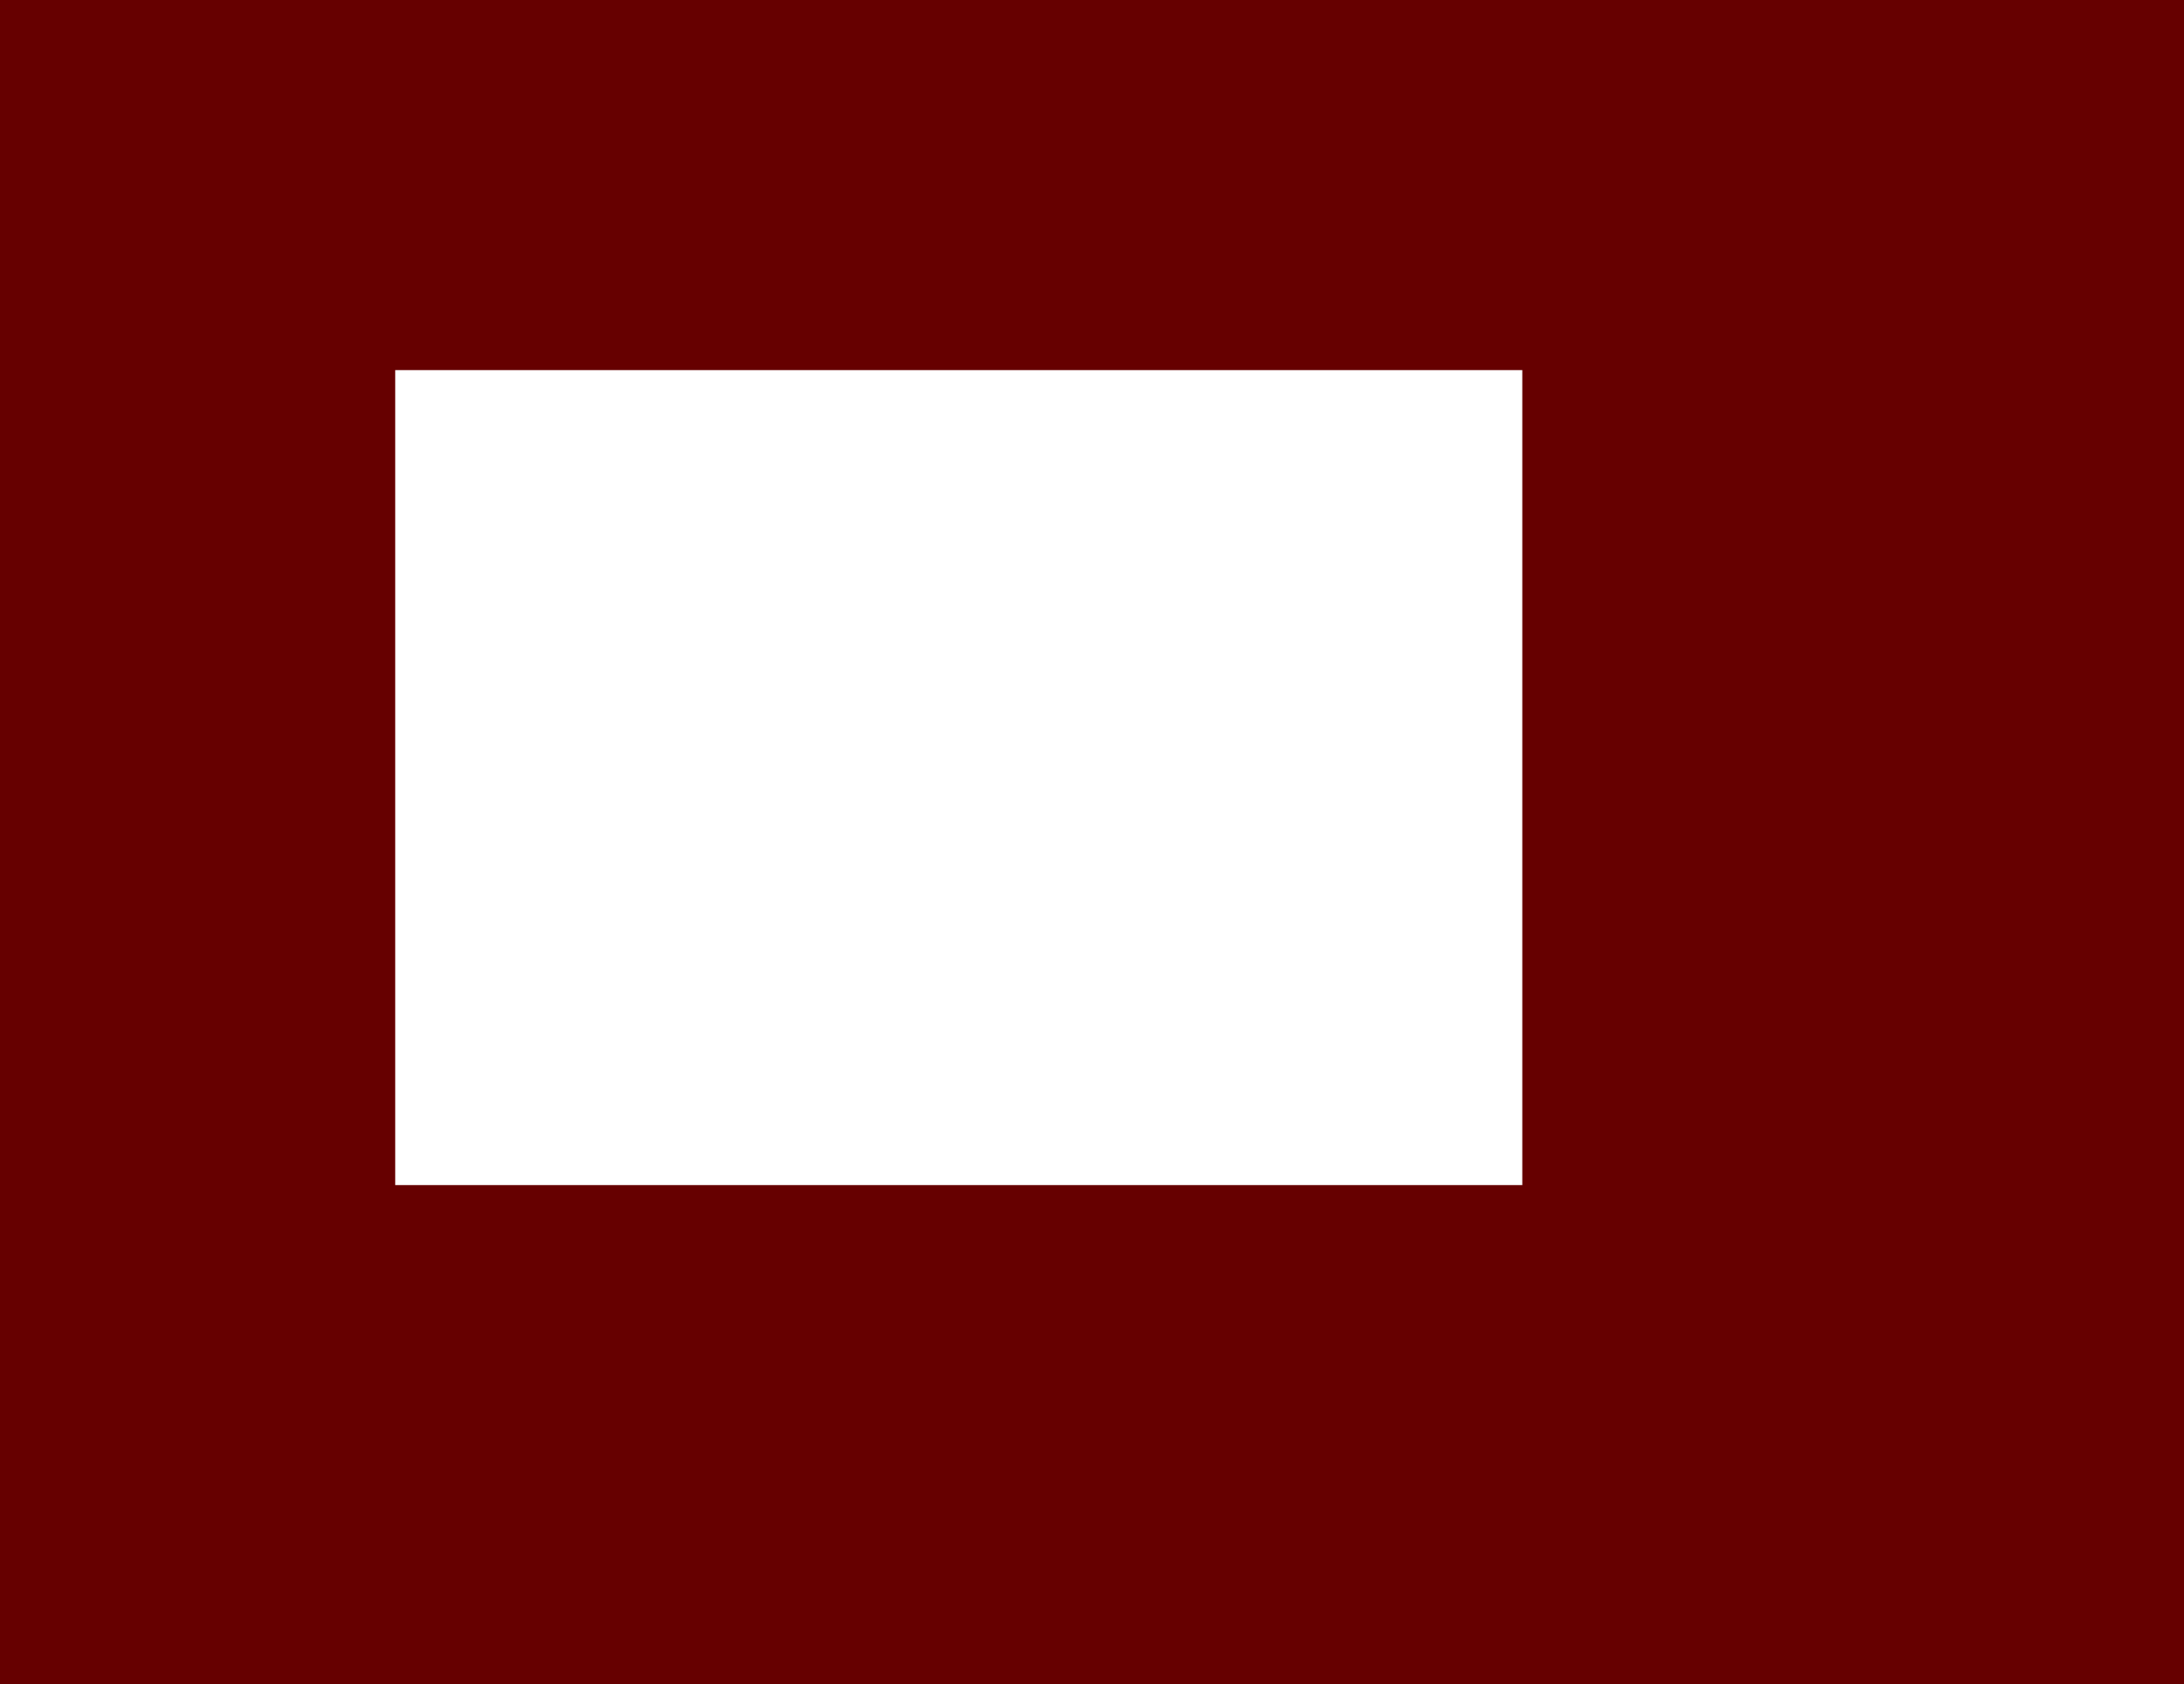
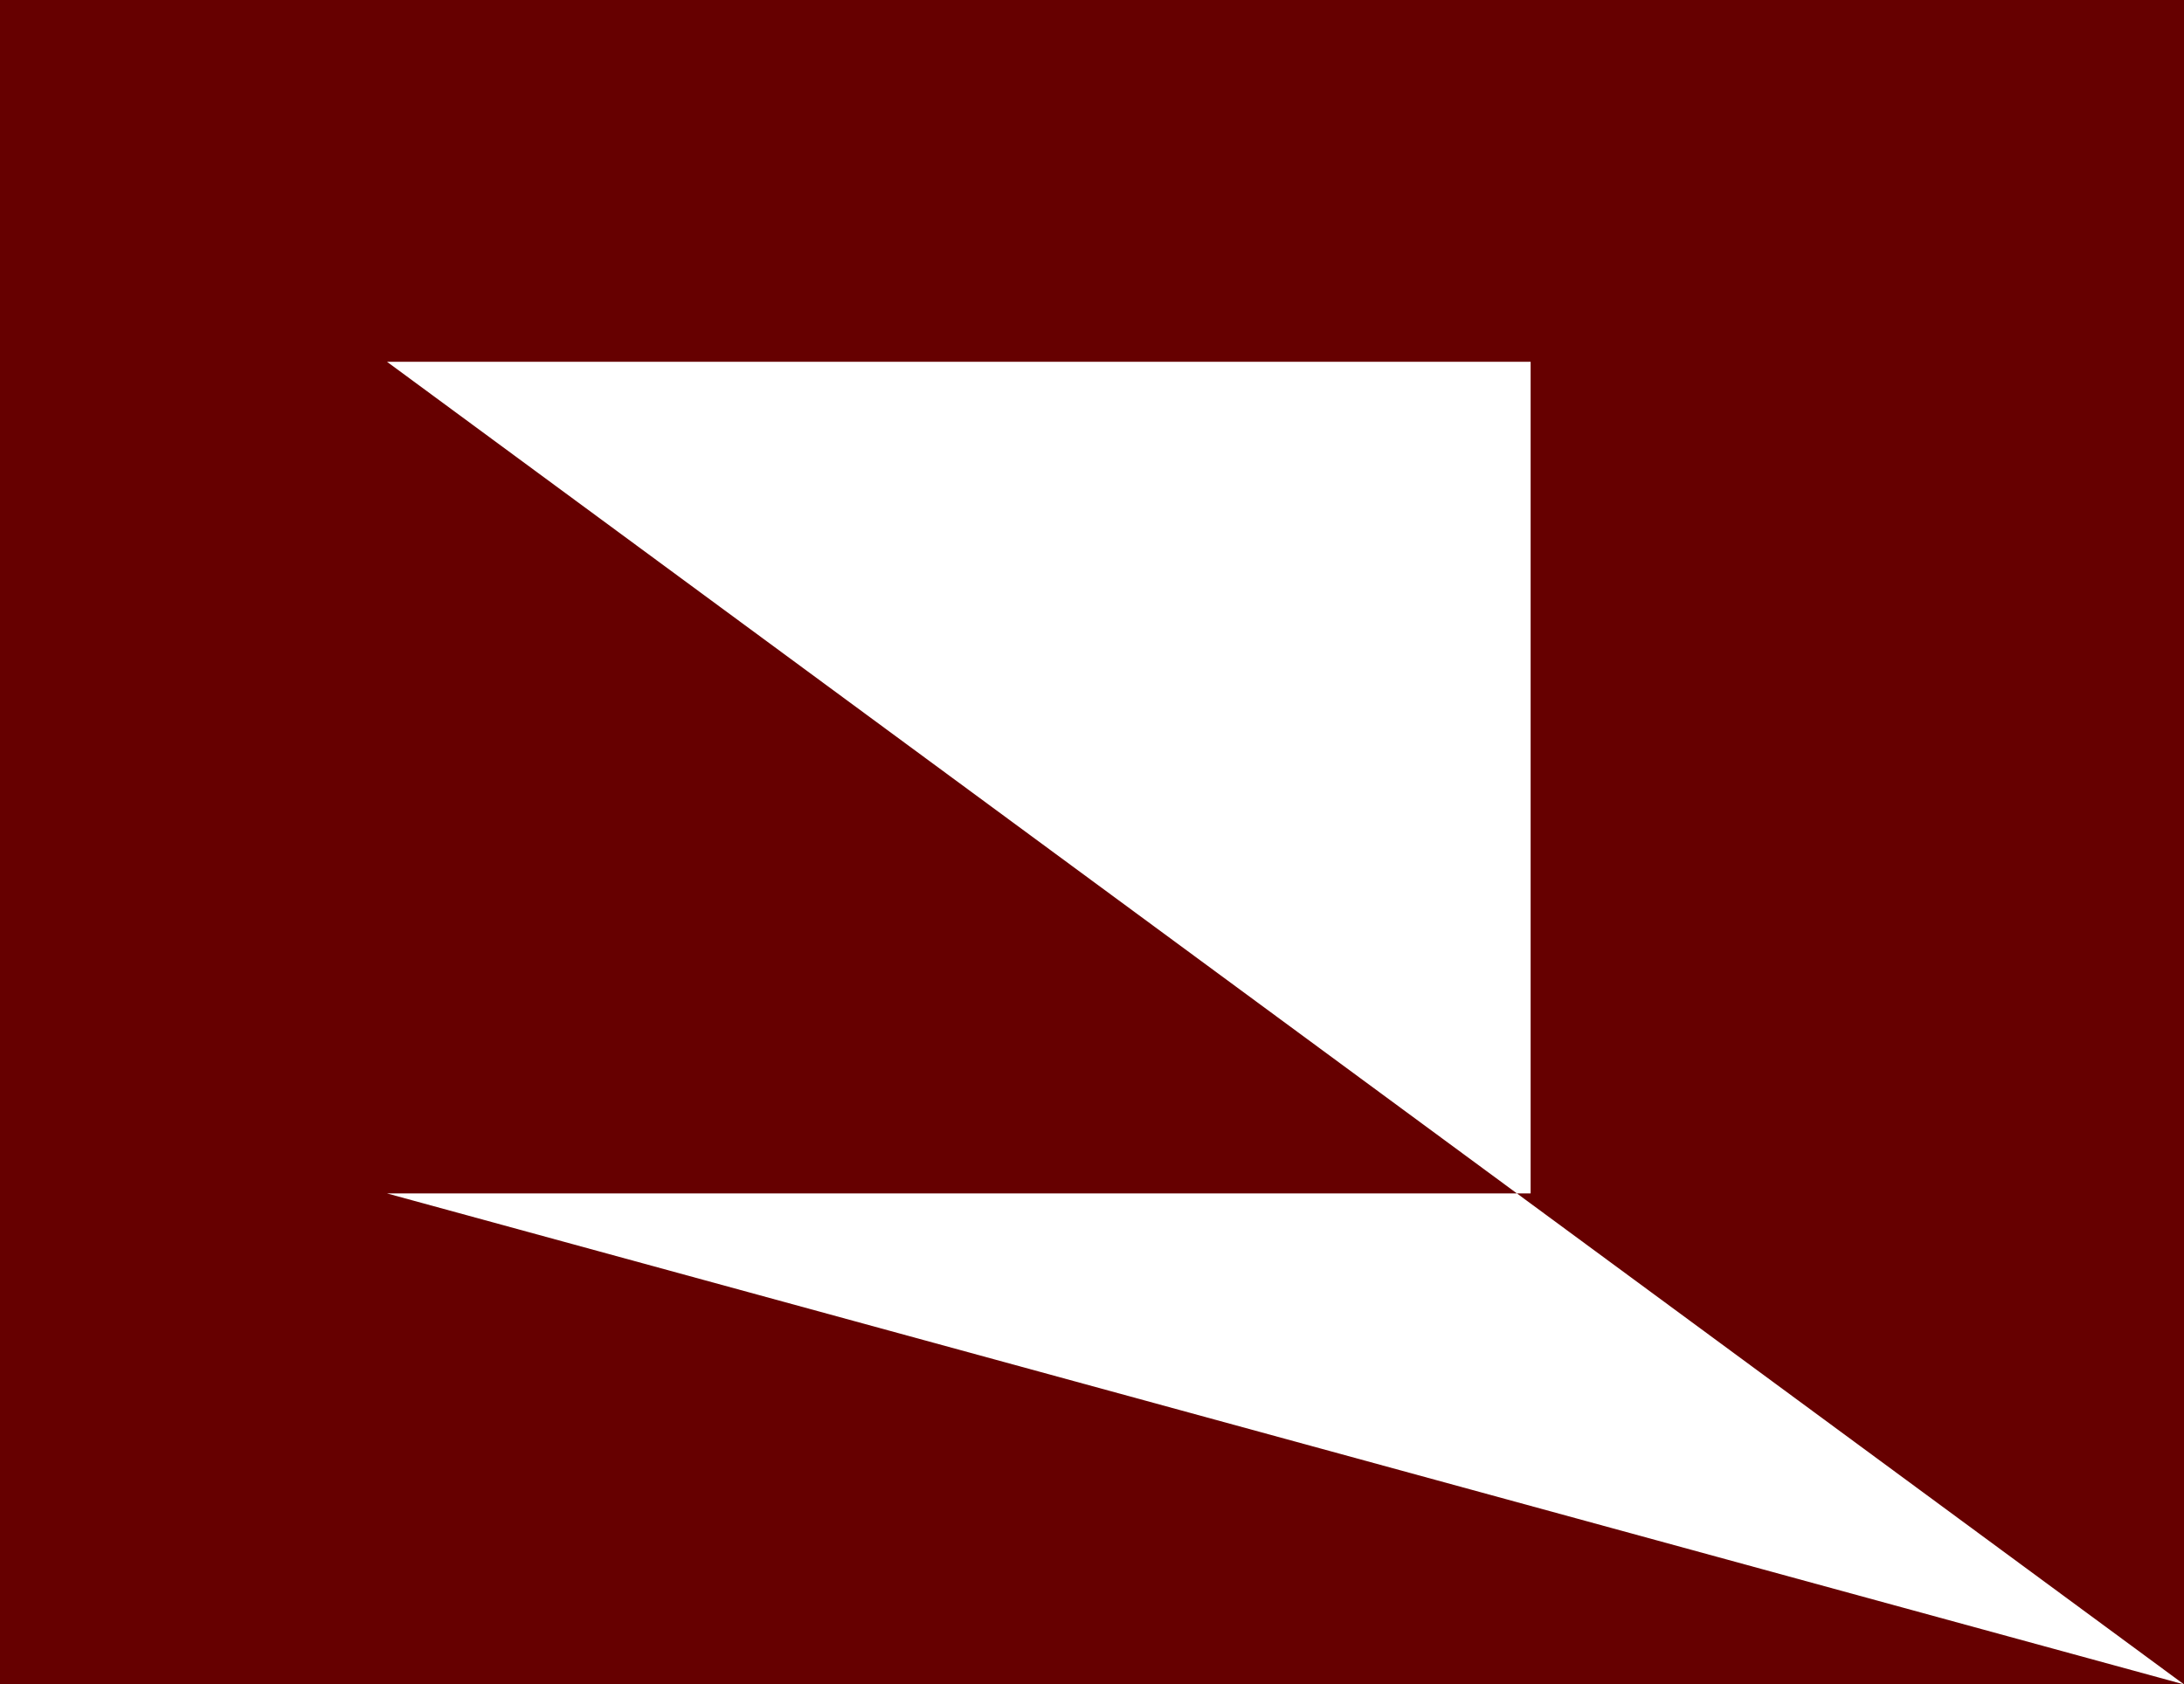
<svg xmlns="http://www.w3.org/2000/svg" height="810.15px" width="1050.25px">
  <g transform="matrix(1.0, 0.0, 0.0, 1.0, 186.05, 174.0)">
-     <path d="M864.2 636.15 L-186.05 636.15 -186.05 -174.0 864.2 -174.0 864.2 636.15 M0.05 0.0 L0.05 400.0 550.0 400.0 550.0 0.0 0.05 0.0" fill="#660000" fill-rule="evenodd" stroke="none" />
-     <path d="M4.0 396.0 L546.0 396.0 546.0 4.0 4.0 4.0 4.0 396.0 M550.0 -4.0 Q551.65 -4.0 552.85 -2.8 554.0 -1.65 554.0 0.0 L554.0 400.0 Q554.0 401.65 552.85 402.85 551.65 404.0 550.0 404.0 L0.0 404.0 Q-1.65 404.0 -2.8 402.85 -4.0 401.65 -4.0 400.0 L-4.0 0.0 Q-4.0 -1.65 -2.8 -2.8 -1.65 -4.0 0.0 -4.0 L550.0 -4.0" fill="#660000" fill-rule="evenodd" stroke="none" />
+     <path d="M864.2 636.15 L-186.05 636.15 -186.05 -174.0 864.2 -174.0 864.2 636.15 L0.05 400.0 550.0 400.0 550.0 0.0 0.05 0.0" fill="#660000" fill-rule="evenodd" stroke="none" />
  </g>
</svg>